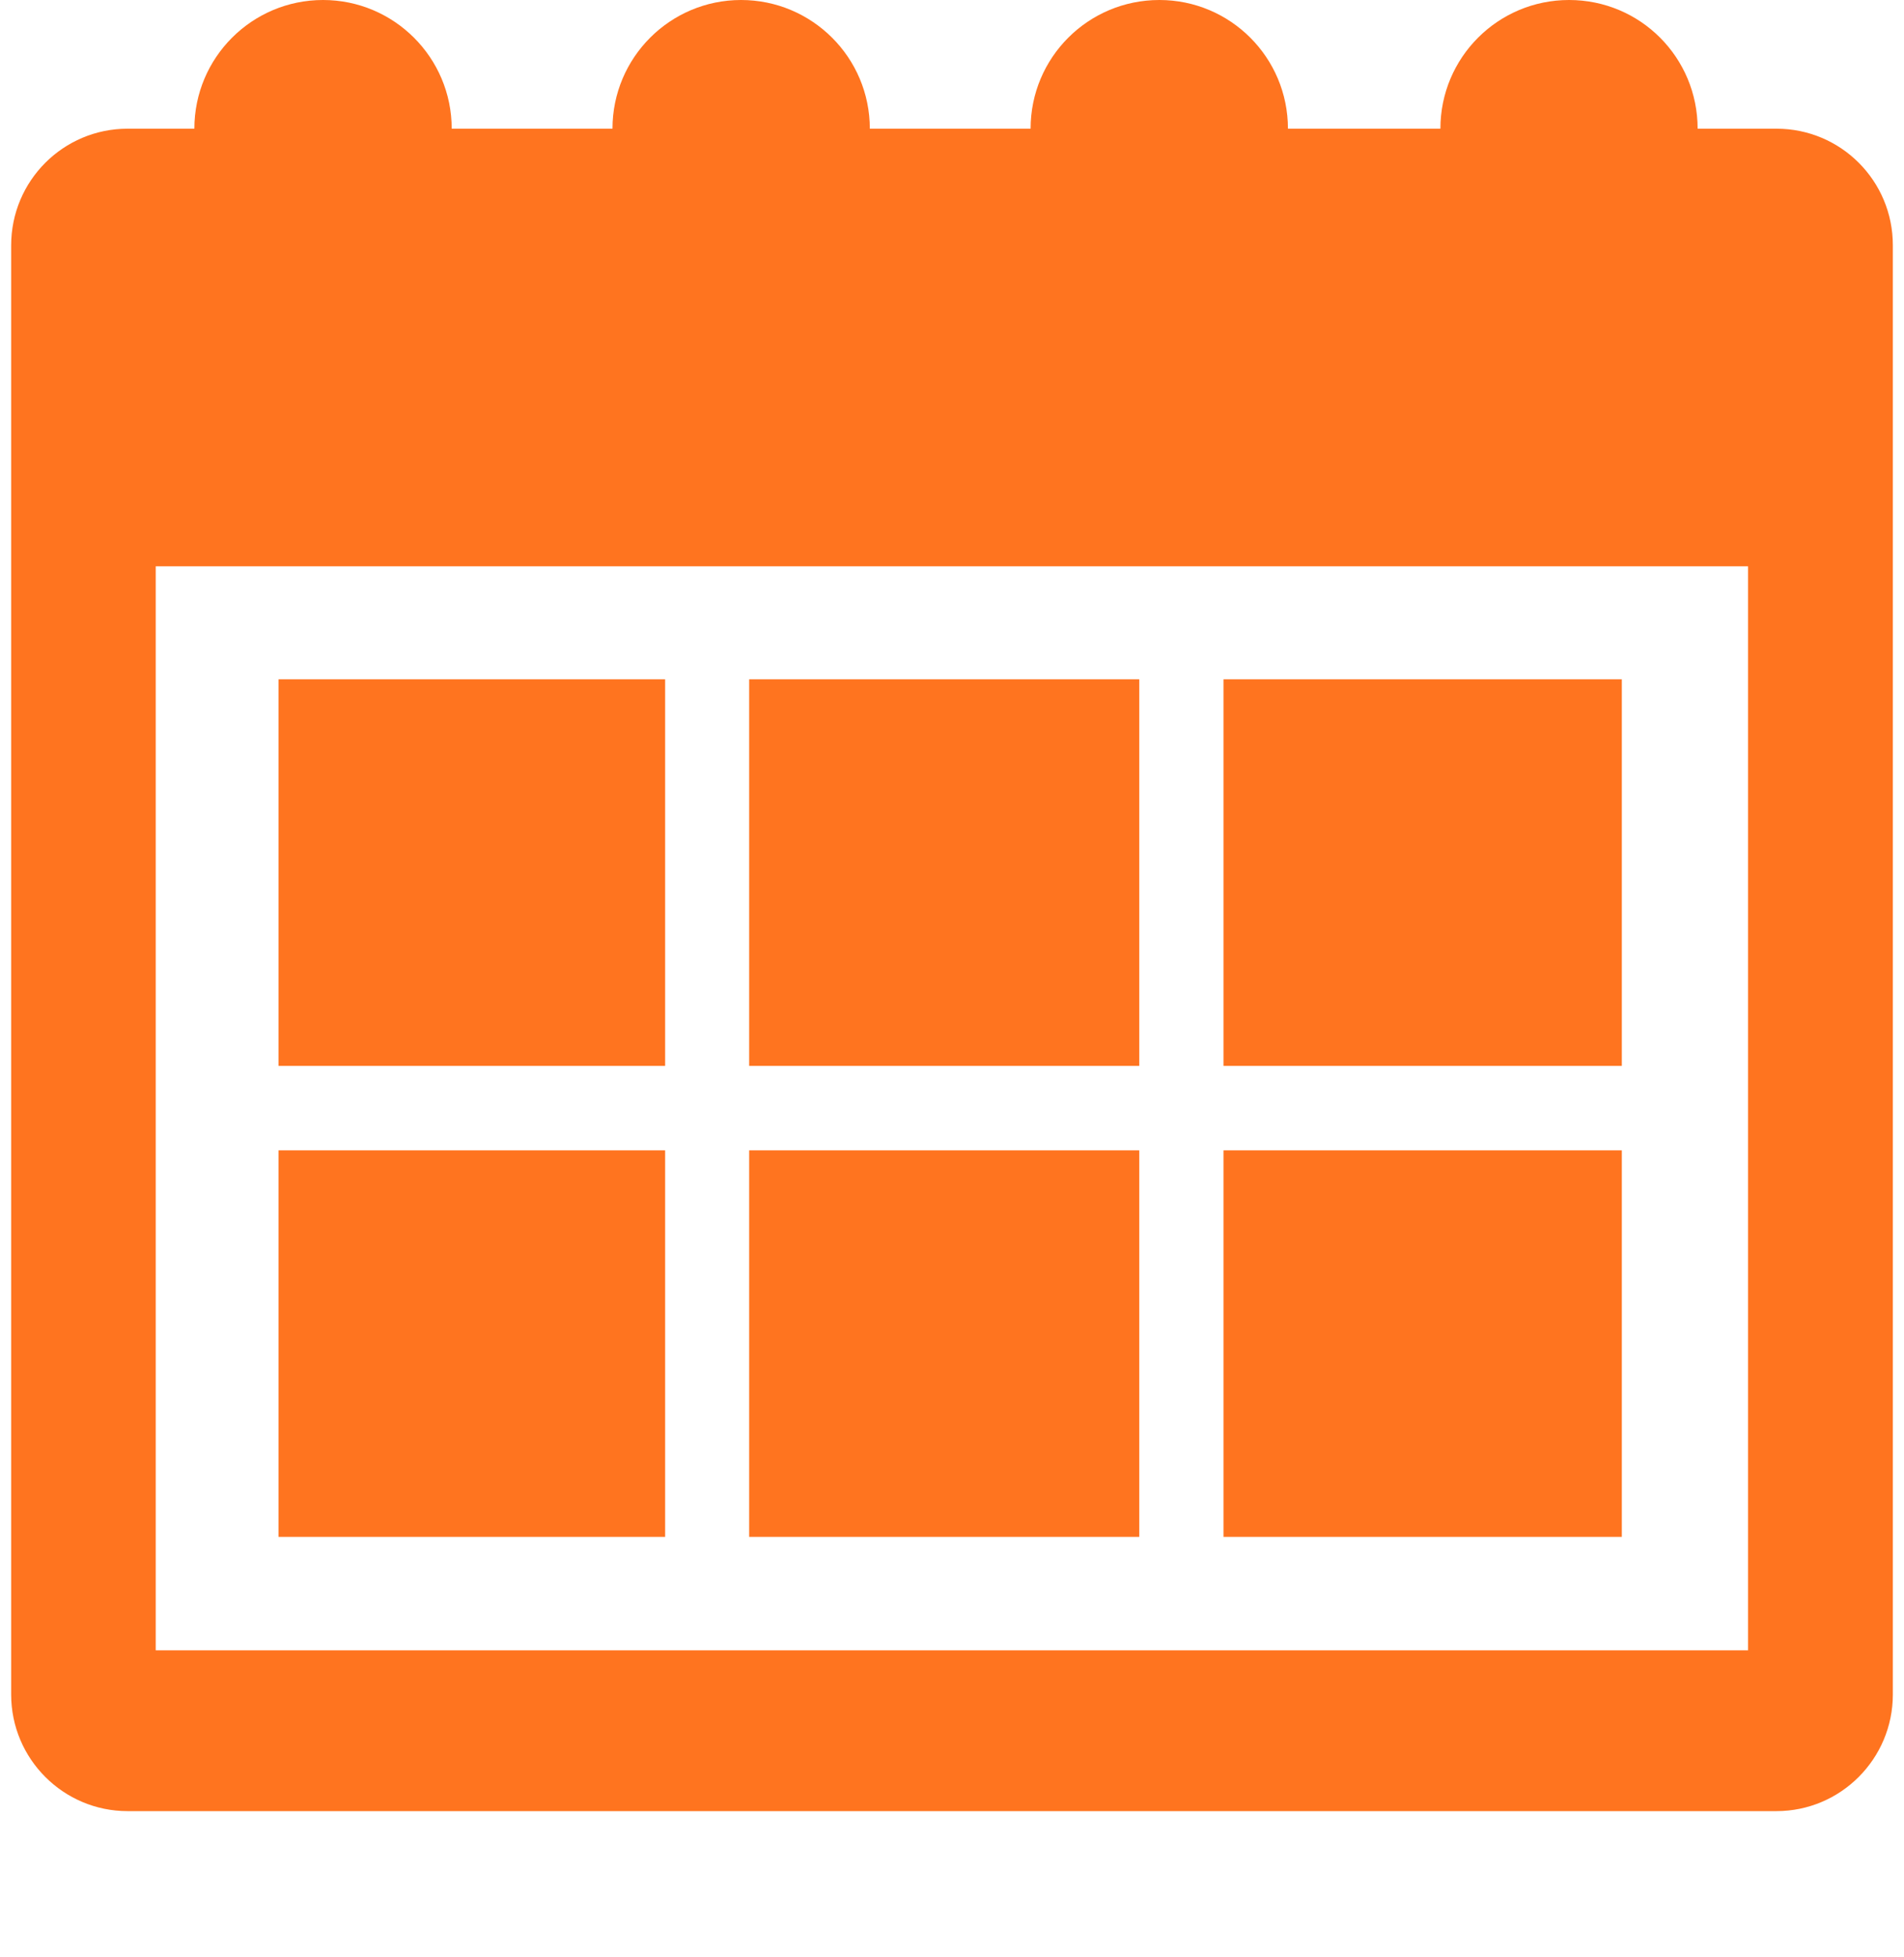
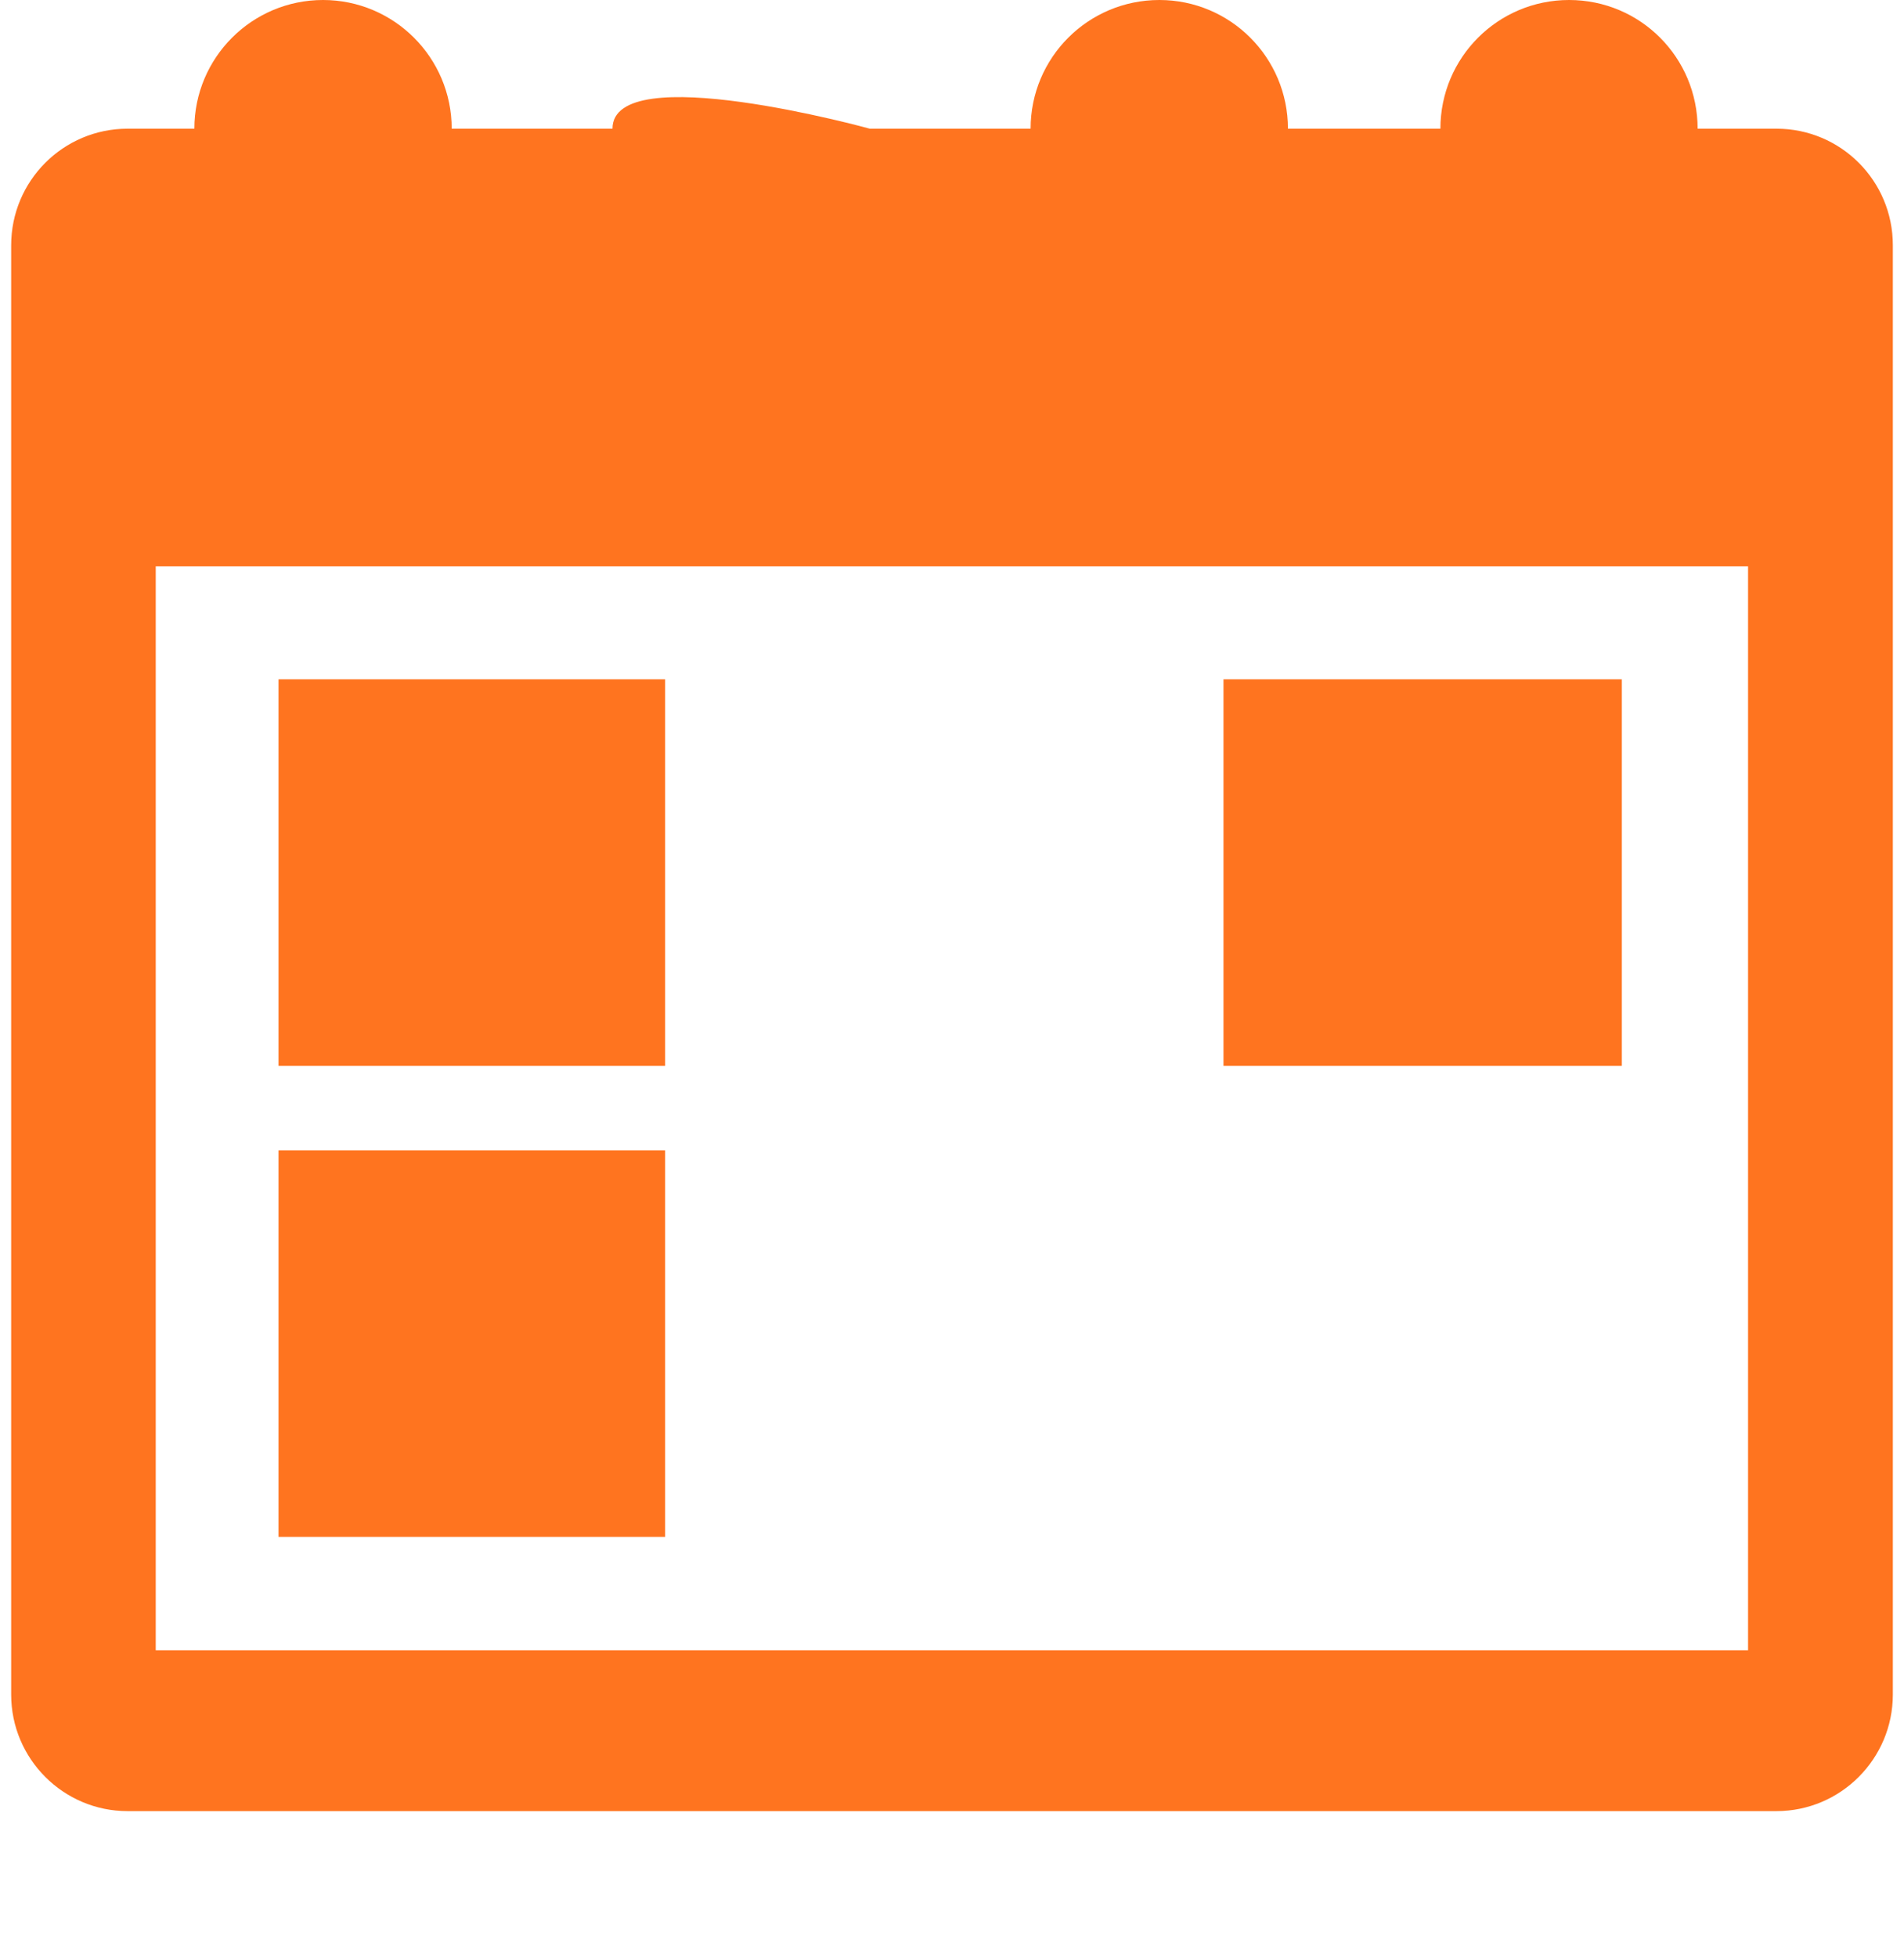
<svg xmlns="http://www.w3.org/2000/svg" version="1.1" id="Layer_1" x="0px" y="0px" width="18.083px" height="18.583px" viewBox="0 0 18.083 18.583" enable-background="new 0 0 18.083 18.583" xml:space="preserve">
-   <path fill="#FF741F" d="M16.872,1.222h-0.749C16.123,0.546,15.579,0,14.902,0c-0.676,0-1.222,0.547-1.222,1.222h-1.448  C12.232,0.546,11.685,0,11.011,0c-0.677,0-1.223,0.547-1.223,1.222H8.261C8.261,0.546,7.712,0,7.038,0S5.817,0.547,5.817,1.222H4.29  C4.29,0.546,3.741,0,3.068,0C2.393,0,1.846,0.547,1.846,1.222H1.212c-0.611,0-1.106,0.495-1.106,1.108v13.76  c0,0.61,0.495,1.107,1.106,1.107h15.659c0.611,0,1.106-0.497,1.106-1.107V2.33C17.978,1.717,17.483,1.222,16.872,1.222z   M16.601,15.67H1.479V5.377h15.123V15.67z" />
+   <path fill="#FF741F" d="M16.872,1.222h-0.749C16.123,0.546,15.579,0,14.902,0c-0.676,0-1.222,0.547-1.222,1.222h-1.448  C12.232,0.546,11.685,0,11.011,0c-0.677,0-1.223,0.547-1.223,1.222H8.261S5.817,0.547,5.817,1.222H4.29  C4.29,0.546,3.741,0,3.068,0C2.393,0,1.846,0.547,1.846,1.222H1.212c-0.611,0-1.106,0.495-1.106,1.108v13.76  c0,0.61,0.495,1.107,1.106,1.107h15.659c0.611,0,1.106-0.497,1.106-1.107V2.33C17.978,1.717,17.483,1.222,16.872,1.222z   M16.601,15.67H1.479V5.377h15.123V15.67z" />
  <rect x="2.645" y="6.45" fill="#FF741F" width="3.672" height="3.671" />
  <g>
    <rect x="2.645" y="10.923" fill="#FF741F" width="3.672" height="3.67" />
  </g>
  <rect x="11.62" y="6.45" fill="#FF741F" width="3.783" height="3.671" />
  <g>
-     <rect x="11.62" y="10.923" fill="#FF741F" width="3.783" height="3.67" />
-   </g>
-   <rect x="7.115" y="6.45" fill="#FF741F" width="3.705" height="3.671" />
+     </g>
  <g>
-     <rect x="7.115" y="10.923" fill="#FF741F" width="3.705" height="3.67" />
-   </g>
+     </g>
</svg>